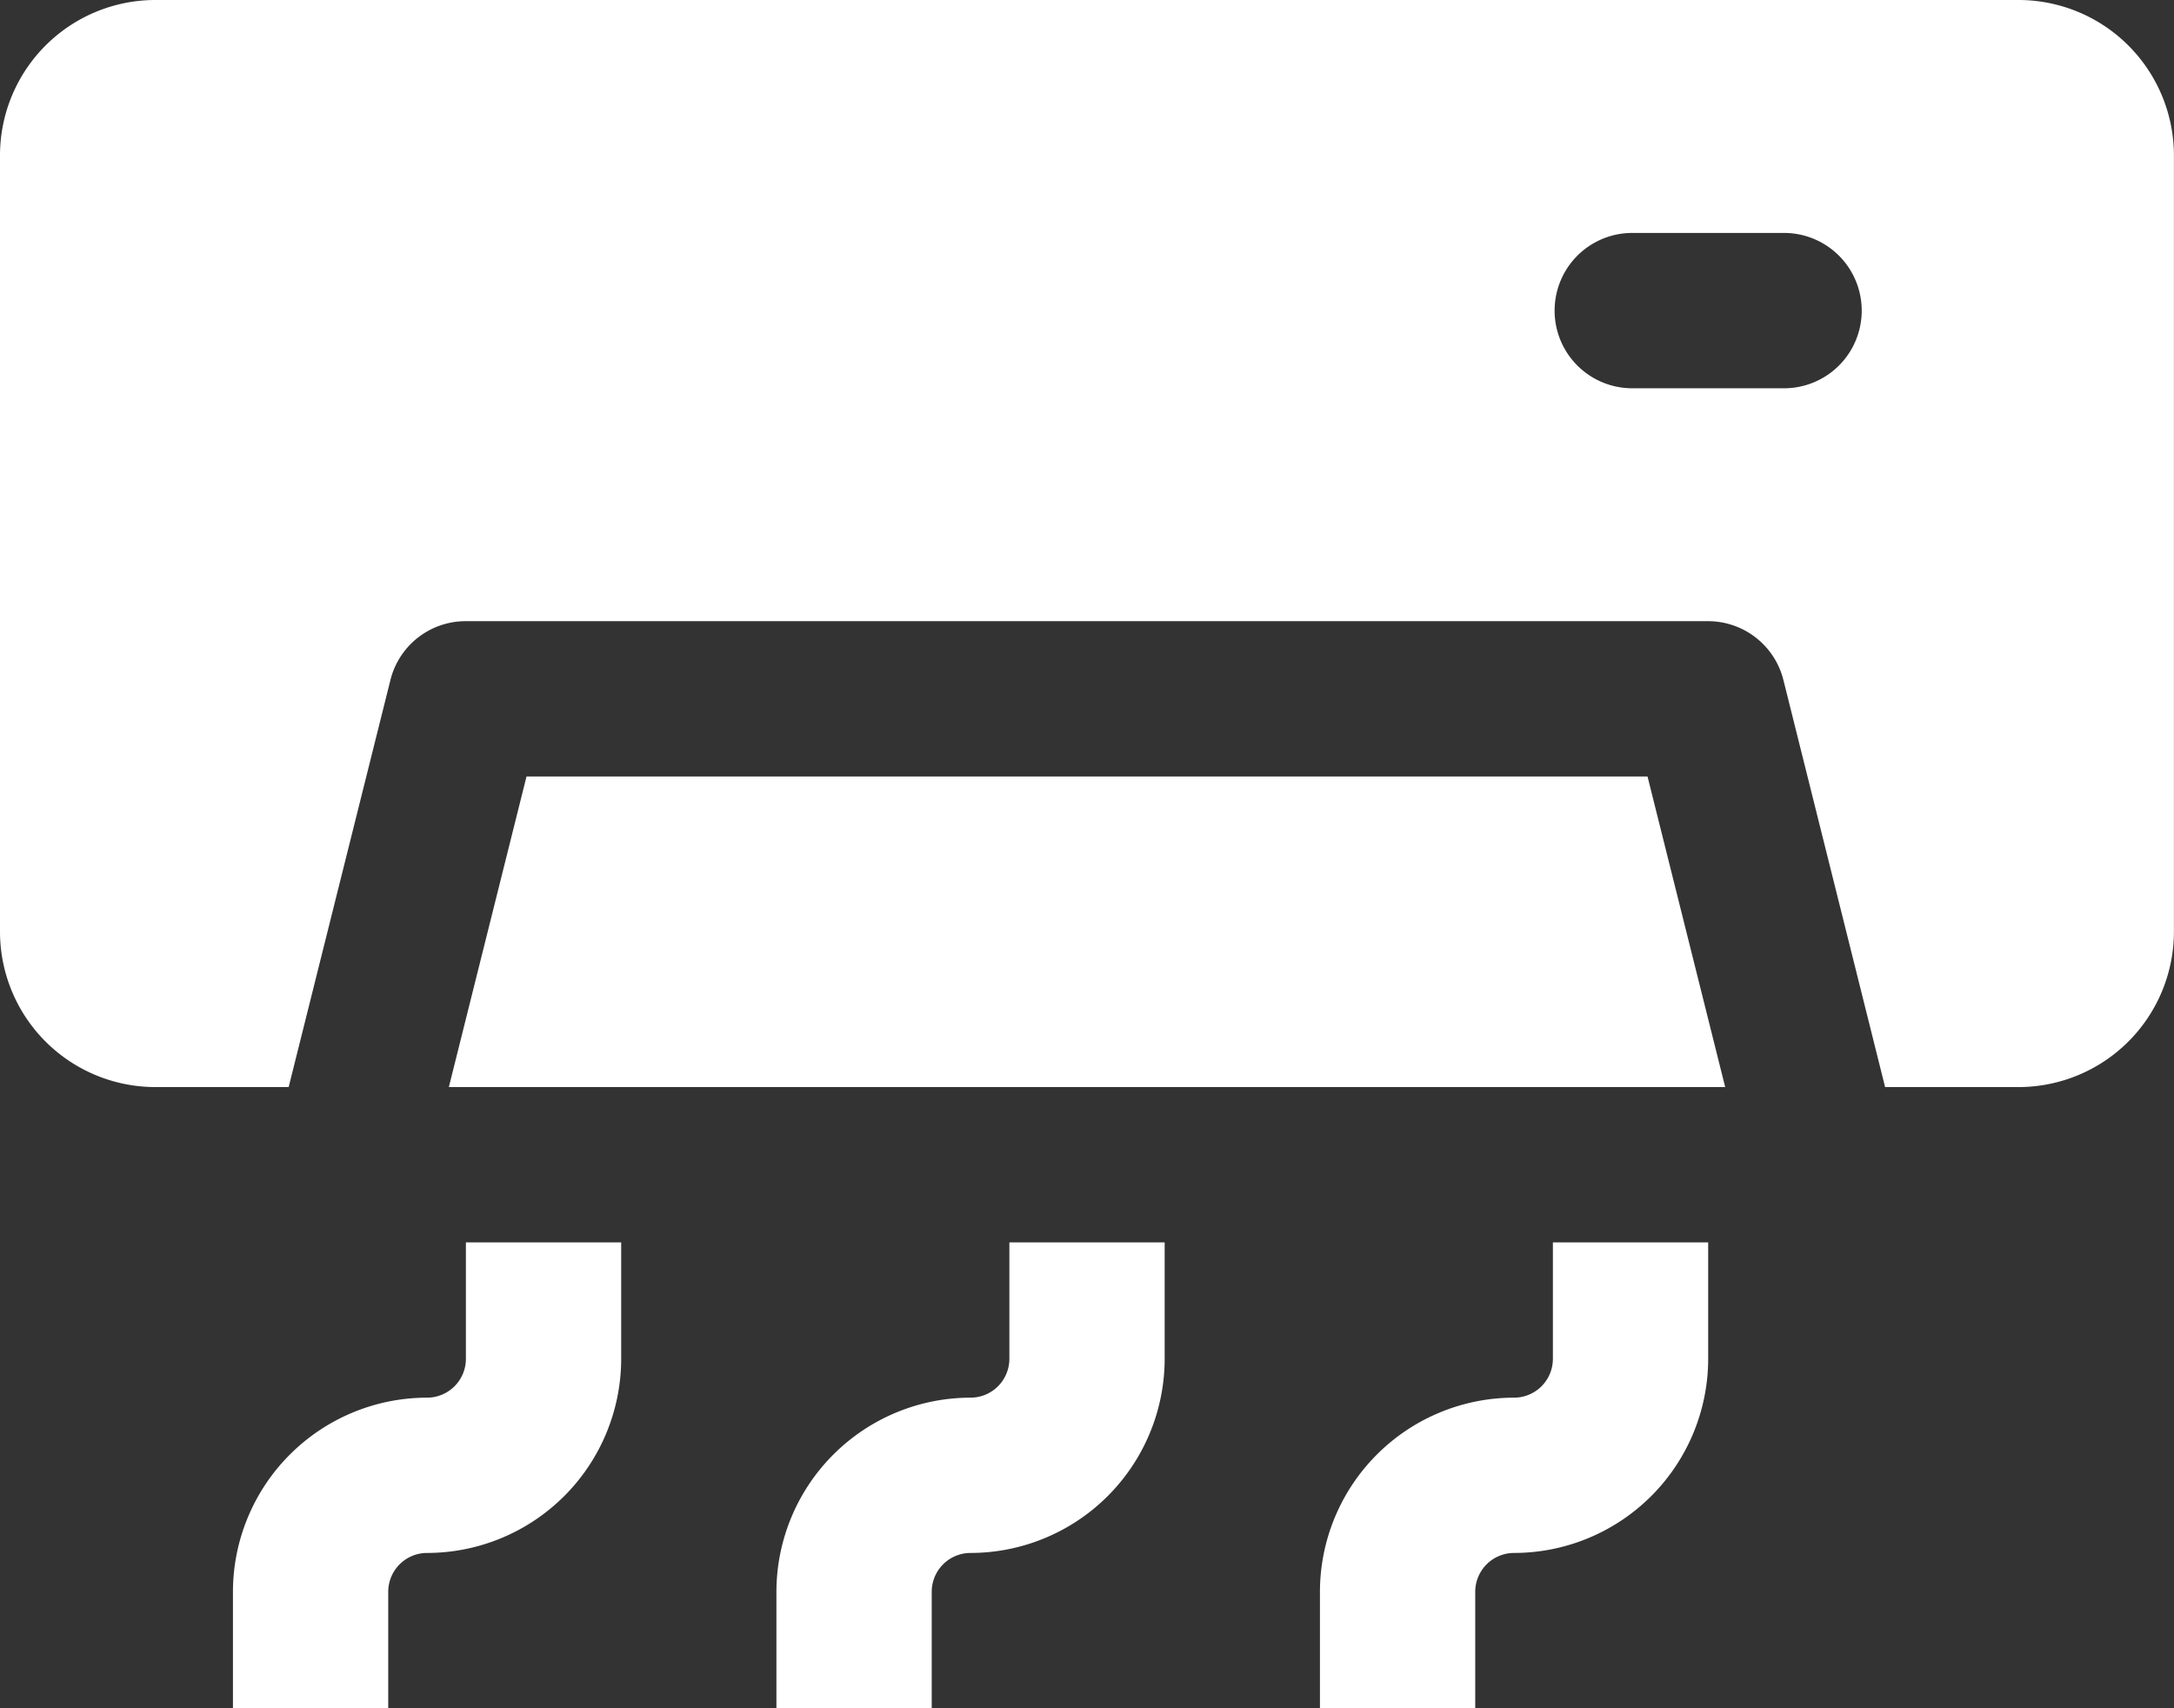
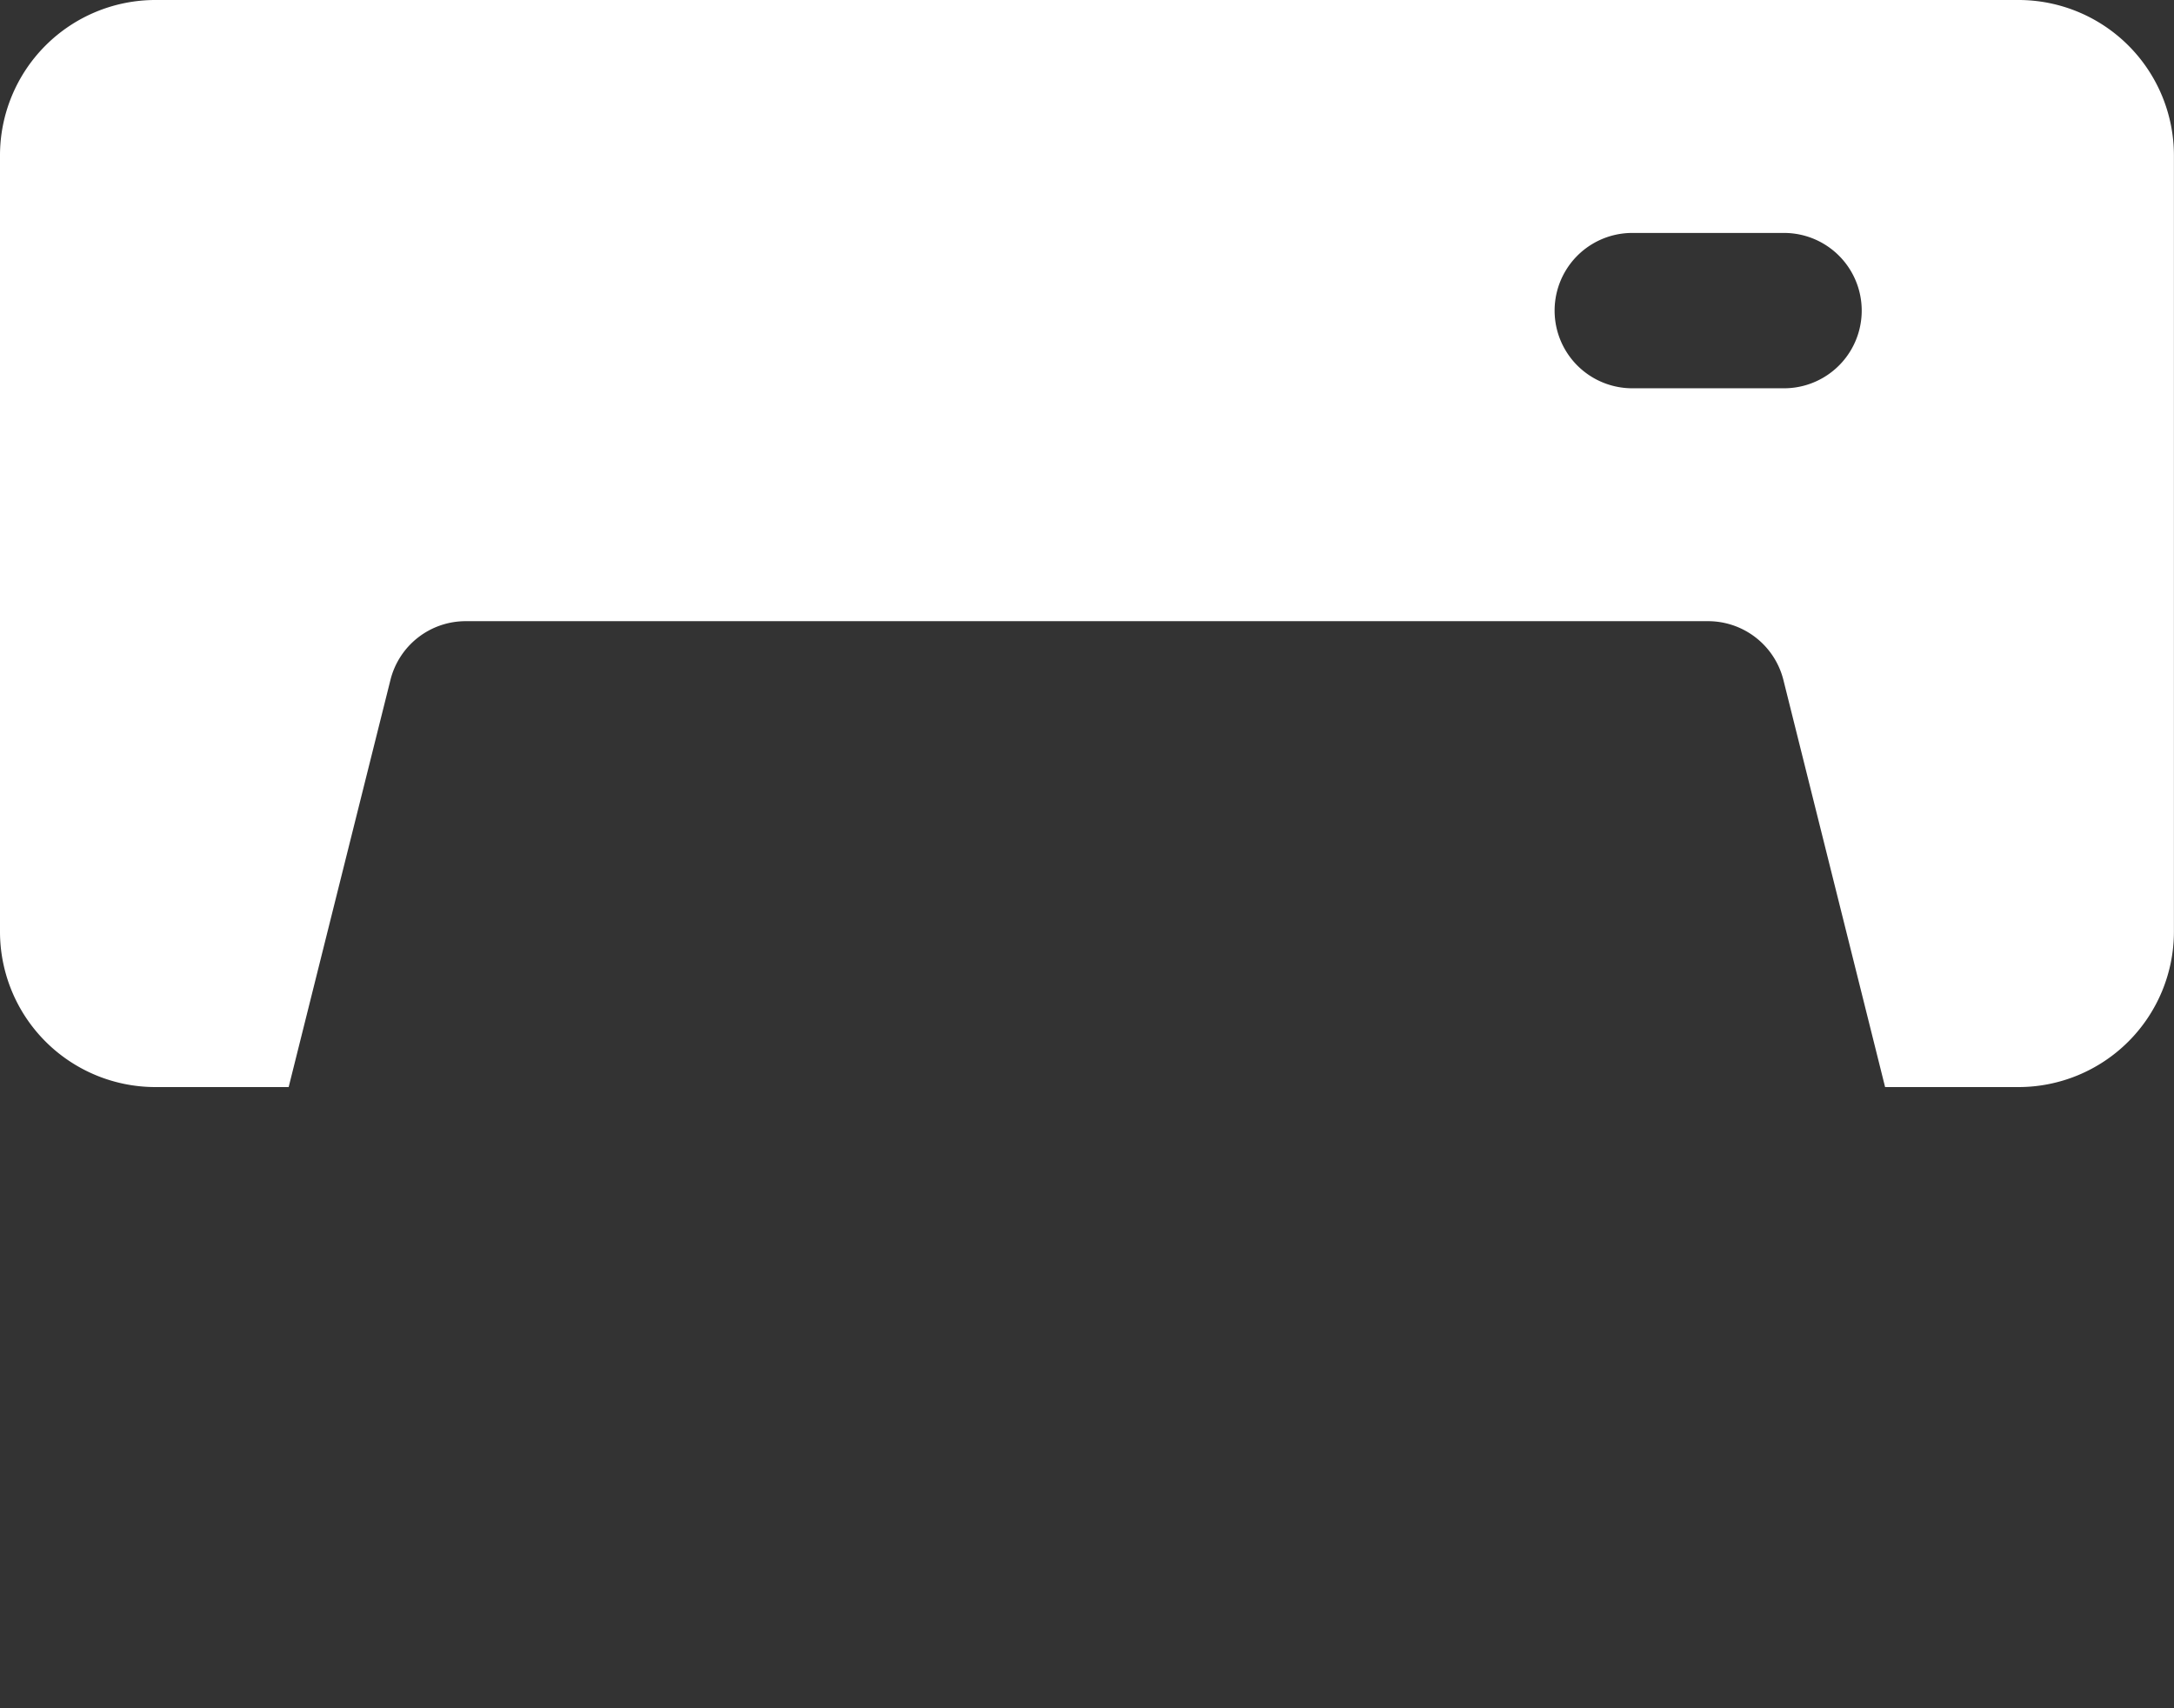
<svg xmlns="http://www.w3.org/2000/svg" id="icon-step-1" width="54.978" height="43.197" viewBox="0 0 54.978 43.197">
  <rect x="0" y="0" width="54.978" height="43.197" fill="#333333" stroke="none" />
-   <path id="XMLID_67_" d="M10.891,22h3.927v2.945a4.914,4.914,0,0,1-4.909,4.909.983.983,0,0,0-.982.982v2.945H5V30.836a4.914,4.914,0,0,1,4.909-4.909.983.983,0,0,0,.982-.982Z" transform="translate(0.891 9.416)" fill="#fff" />
-   <path id="XMLID_69_" d="M17.891,22h3.927v2.945a4.914,4.914,0,0,1-4.909,4.909.983.983,0,0,0-.982.982v2.945H12V30.836a4.914,4.914,0,0,1,4.909-4.909.983.983,0,0,0,.982-.982Z" transform="translate(7.635 9.416)" fill="#fff" />
-   <path id="XMLID_71_" d="M24.891,22h3.927v2.945a4.914,4.914,0,0,1-4.909,4.909.983.983,0,0,0-.982.982v2.945H19V30.836a4.914,4.914,0,0,1,4.909-4.909.983.983,0,0,0,.982-.982Z" transform="translate(14.38 9.416)" fill="#fff" />
  <path id="XMLID_74_" d="M53.051,6H5.927A3.931,3.931,0,0,0,2,9.927V29.562a3.931,3.931,0,0,0,3.927,3.927H9.3l2.574-10.295a1.96,1.96,0,0,1,1.9-1.486H45.2a1.964,1.964,0,0,1,1.9,1.486l2.572,10.295h3.377a3.931,3.931,0,0,0,3.927-3.927V9.927A3.931,3.931,0,0,0,53.051,6Zm-5.891,9.818H43.234a1.964,1.964,0,0,1,0-3.927h3.927a1.964,1.964,0,0,1,0,3.927Z" transform="translate(-2 -6)" fill="#fff" />
-   <path id="XMLID_86_" d="M38.094,16l1.964,7.854H7.781L9.745,16Z" transform="translate(3.57 3.635)" fill="#fff" />
</svg>